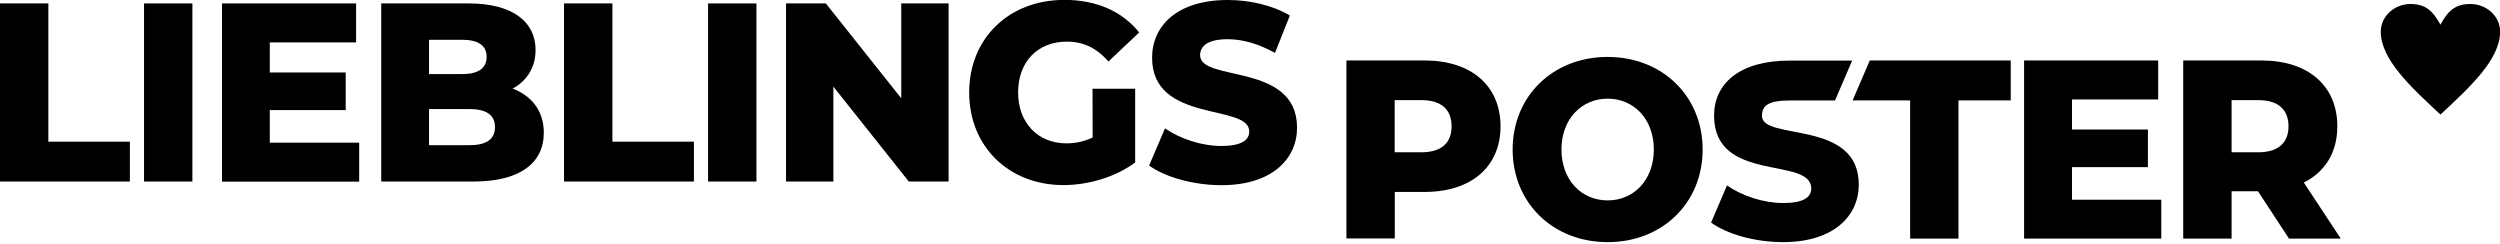
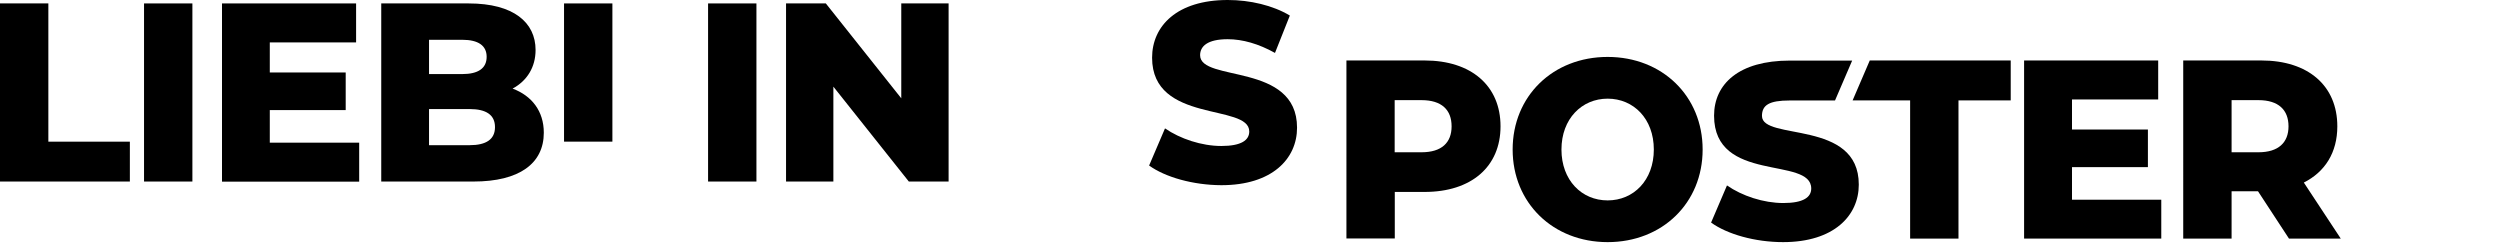
<svg xmlns="http://www.w3.org/2000/svg" version="1.1" id="Ebene_1" x="0px" y="0px" viewBox="0 0 2186.9 213.4" style="enable-background:new 0 0 2186.9 213.4;" xml:space="preserve">
  <style type="text/css">
	.st0{fill-rule:evenodd;clip-rule:evenodd;}
</style>
  <g>
    <g>
      <g>
        <path d="M1312.6,110.5c0,35.4-25.6,57.4-66.4,57.4h-26.1v40.7h-42.3V52.9h68.4C1286.9,52.9,1312.6,74.9,1312.6,110.5z      M1269.8,110.5c0-14.5-8.8-22.9-26.3-22.9H1220v45.6h23.5C1261.1,133.2,1269.8,124.8,1269.8,110.5z" />
        <path d="M1323.2,130.8c0-46.7,35.2-81,83.1-81c47.8,0,83.1,34.3,83.1,81s-35.2,81-83.1,81     C1358.5,211.8,1323.2,177.5,1323.2,130.8z M1446.7,130.8c0-26.9-17.7-44.5-40.4-44.5c-22.6,0-40.4,17.6-40.4,44.5     s17.7,44.5,40.4,44.5S1446.7,157.7,1446.7,130.8z" />
        <path d="M1890.6,174.6v34.1h-120V52.9h117.3V87h-75.4v26.3h66.4v32.9h-66.4v28.5h78.1V174.6z" />
        <path d="M1975.2,167.3h-23.1v41.4h-42.3V52.9h68.4c40.8,0,66.4,22,66.4,57.6c0,22.9-10.7,39.8-29.3,49.2l32.3,49h-45.3     L1975.2,167.3z M1975.6,87.6h-23.5v45.6h23.5c17.5,0,26.3-8.5,26.3-22.7C2001.9,96.1,1993.1,87.6,1975.6,87.6z" />
      </g>
-       <path class="st0" d="M2134.8,21.6c6.5-12.1,13-18.1,26.1-18.1c14.4,0,26.1,10.8,26.1,24.2c0,24.2-26.1,48.3-52.2,72.5    c-26.1-24.2-52.2-48.3-52.2-72.5c0-13.3,11.7-24.2,26.1-24.2C2121.7,3.5,2128.2,9.5,2134.8,21.6L2134.8,21.6z" />
      <g>
        <path d="M0,3h42.3v120.9h71.3v34.9H0V3z" />
        <path d="M126,3h42.3v155.8H126V3z" />
        <path d="M314.2,124.8v34.1h-120V3h117.3v34.1H236v26.3h66.4v32.9H236v28.5H314.2z" />
        <path d="M475.7,116.1c0,26.9-21.4,42.7-61.5,42.7h-80.7V3H410c39.3,0,58.5,16.7,58.5,40.7c0,14.9-7.3,26.9-20.1,33.8     C465.2,83.8,475.7,97.2,475.7,116.1z M375.3,34.8v30h29c14.1,0,21.4-5.1,21.4-15.1c0-9.8-7.3-14.9-21.4-14.9     C404.3,34.8,375.3,34.8,375.3,34.8z M433,111.2c0-10.7-7.7-15.8-22.2-15.8h-35.5V127h35.5C425.3,127,433,121.9,433,111.2z" />
-         <path d="M493.4,3h42.3v120.9H607v34.9H493.4V3z" />
+         <path d="M493.4,3h42.3v120.9H607H493.4V3z" />
        <path d="M619.4,3h42.3v155.8h-42.3V3z" />
        <path d="M829.8,3v155.8H795l-66-83v83h-41.4V3h34.8l66,83V3H829.8z" />
-         <path d="M955.7,77.6H993v64.5c-17.3,12.9-41,19.8-62.8,19.8c-47.6,0-82.4-33.6-82.4-81s34.8-81,83.3-81c28,0,50.6,10,65.4,28.5     l-26.9,25.4c-10.3-11.8-22-17.4-36.3-17.4c-25.6,0-42.7,17.6-42.7,44.5c0,26.3,17.1,44.5,42.3,44.5c7.9,0,15.4-1.6,22.9-5.1     L955.7,77.6L955.7,77.6z" />
        <path d="M1005.2,144.8l13.9-32.5c13.2,9.1,32,15.4,49.3,15.4c17.5,0,24.4-5.1,24.4-12.7c0-24.7-85-6.7-85-64.5     c0-27.8,21.8-50.5,66.2-50.5c19.4,0,39.5,4.7,54.3,13.6l-13,32.7c-14.3-8-28.4-12-41.4-12c-17.7,0-24.1,6.2-24.1,14     c0,23.8,84.8,6,84.8,63.4c0,27.2-21.8,50.3-66.2,50.3C1043.7,161.9,1019.3,155,1005.2,144.8z" />
      </g>
    </g>
    <g>
      <polygon points="1635.6,52.9 1620.6,87.8 1670.9,87.8 1670.9,208.7 1713.2,208.7 1713.2,87.8 1758.9,87.8 1758.9,52.9   " />
      <path d="M1541.3,101.4c0-9.5,6.4-13.5,24.1-13.5h0.5h39.3l15-34.9h-54.3h-0.3c-44.4,0-66.2,20.4-66.2,48.2c0,59.4,85,35.3,85,63.7    c0,7.6-6.8,12.7-24.4,12.7c-17.3,0-36.1-6.2-49.3-15.4l-13.9,32.5c14.1,10.2,38.4,17.1,63,17.1c44.4,0,66.2-23.1,66.2-50.3    C1626.1,104.1,1541.3,123.4,1541.3,101.4z" />
    </g>
  </g>
</svg>